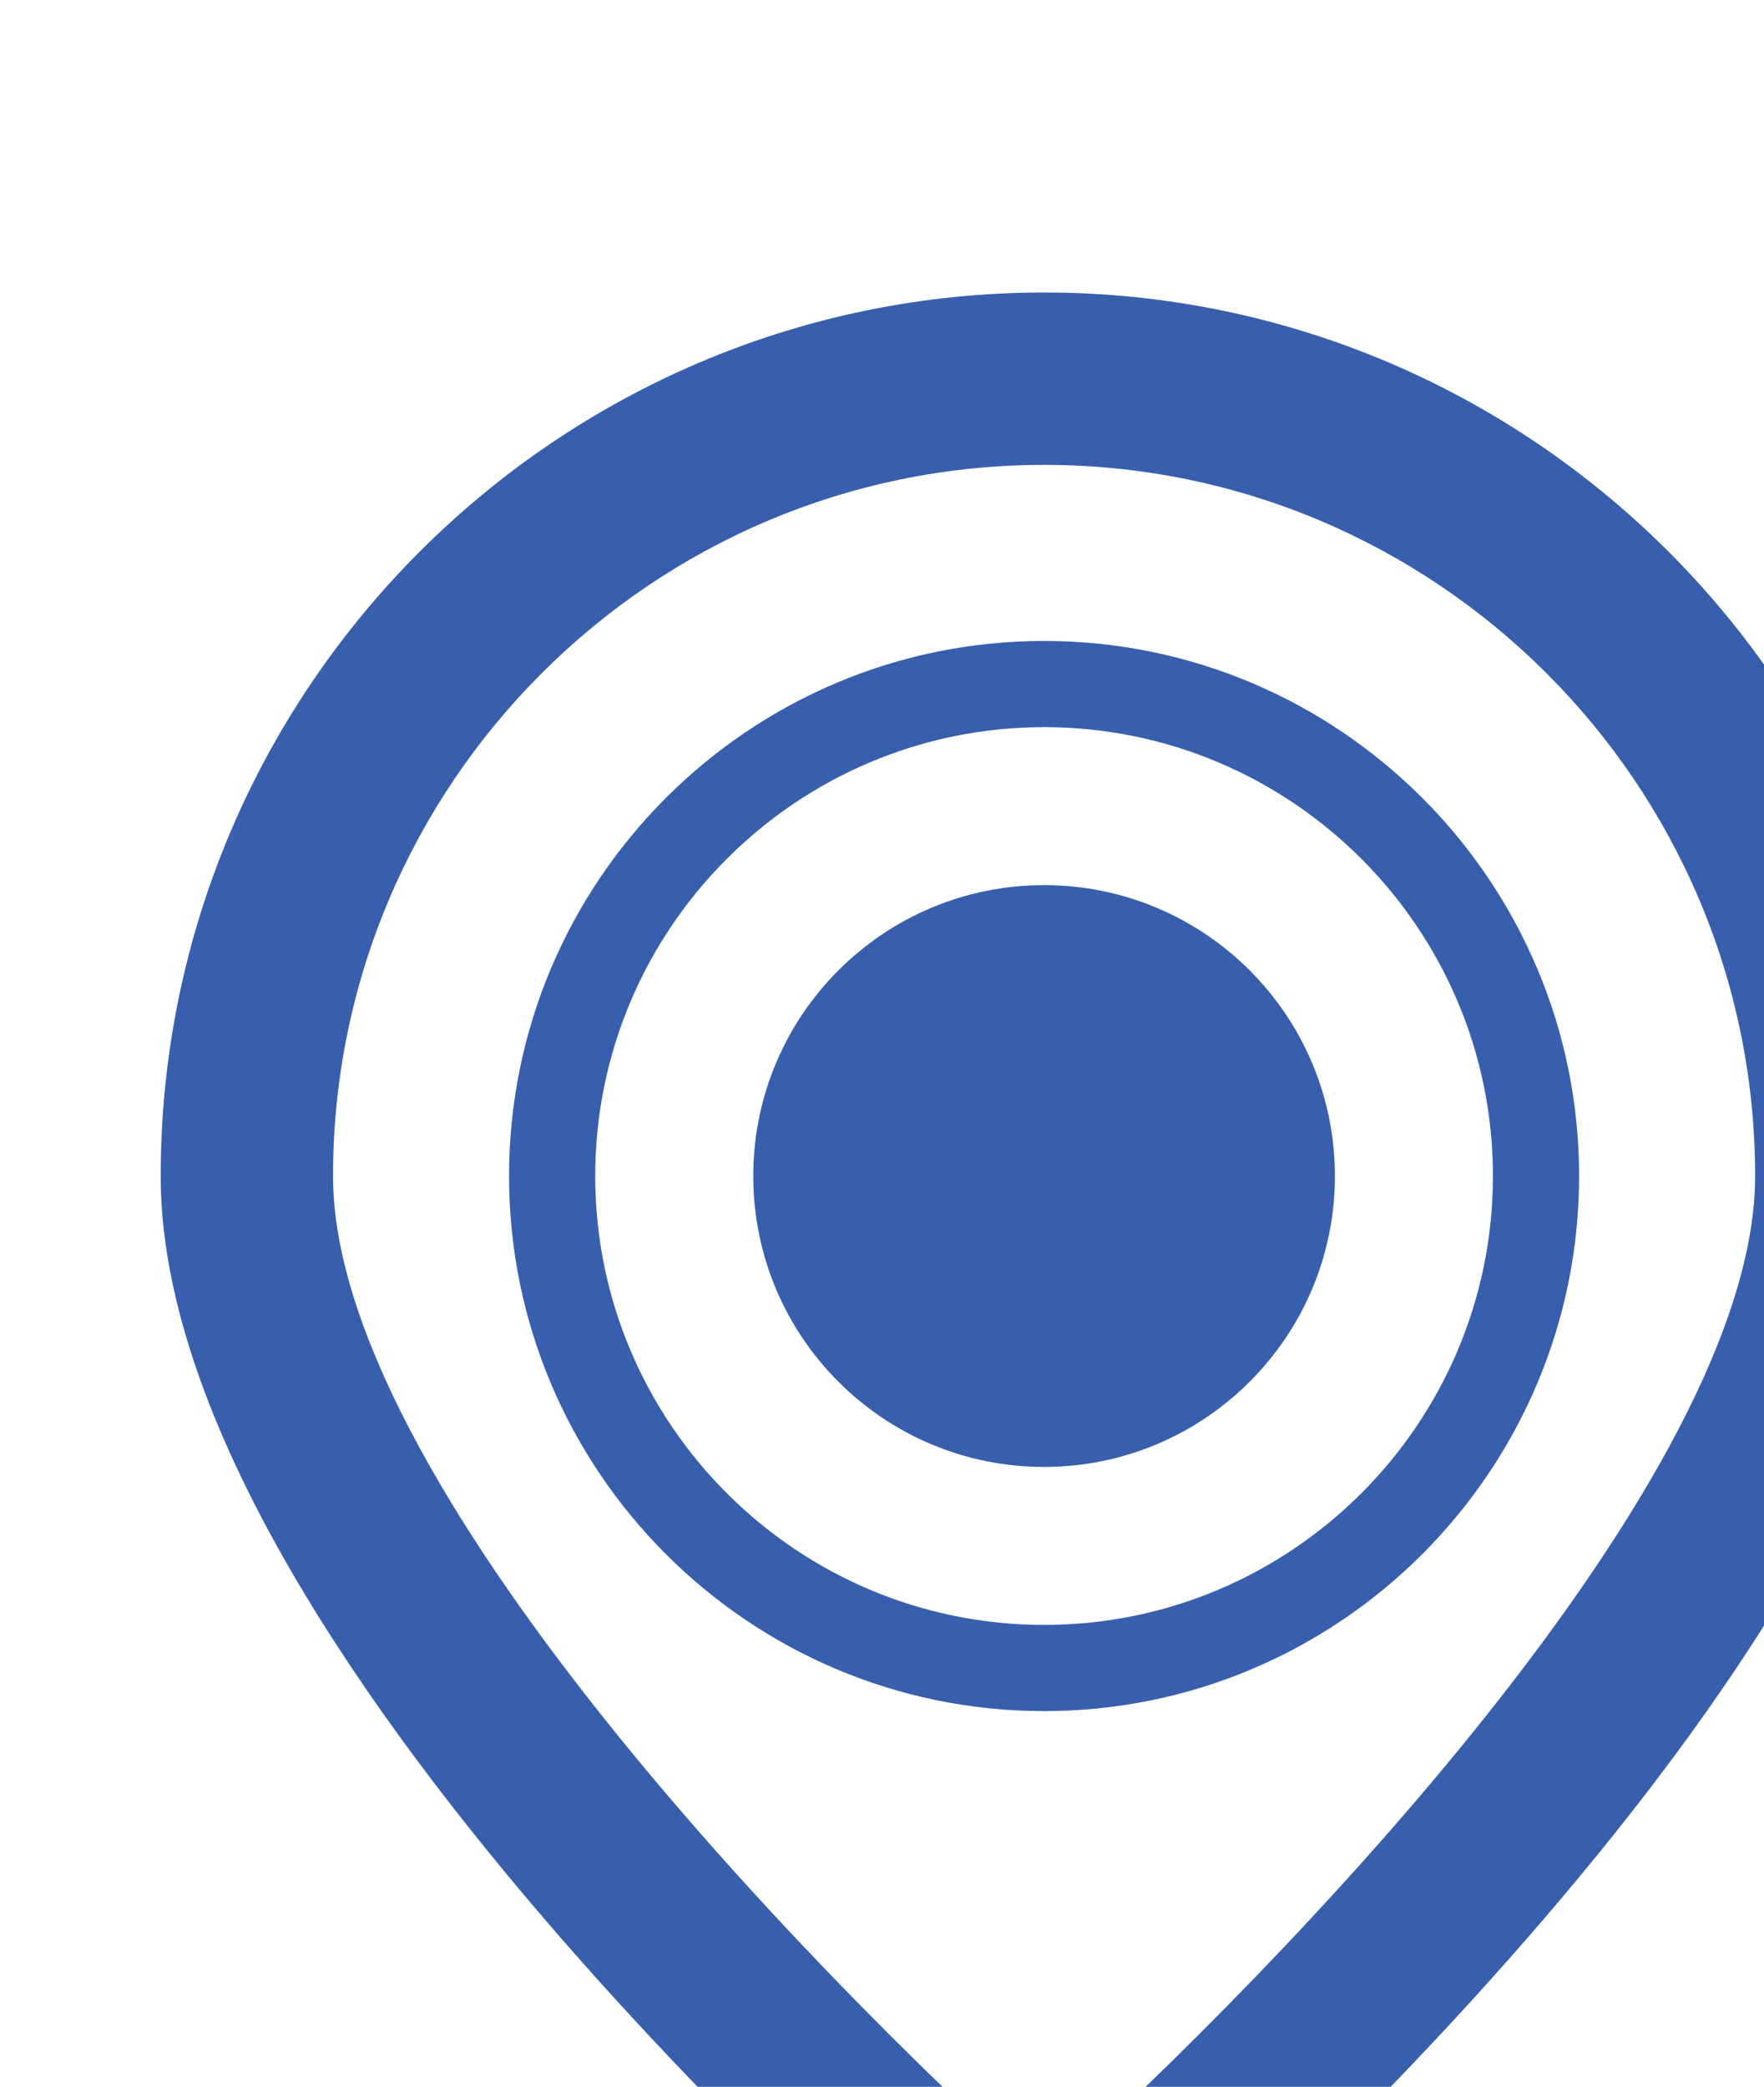
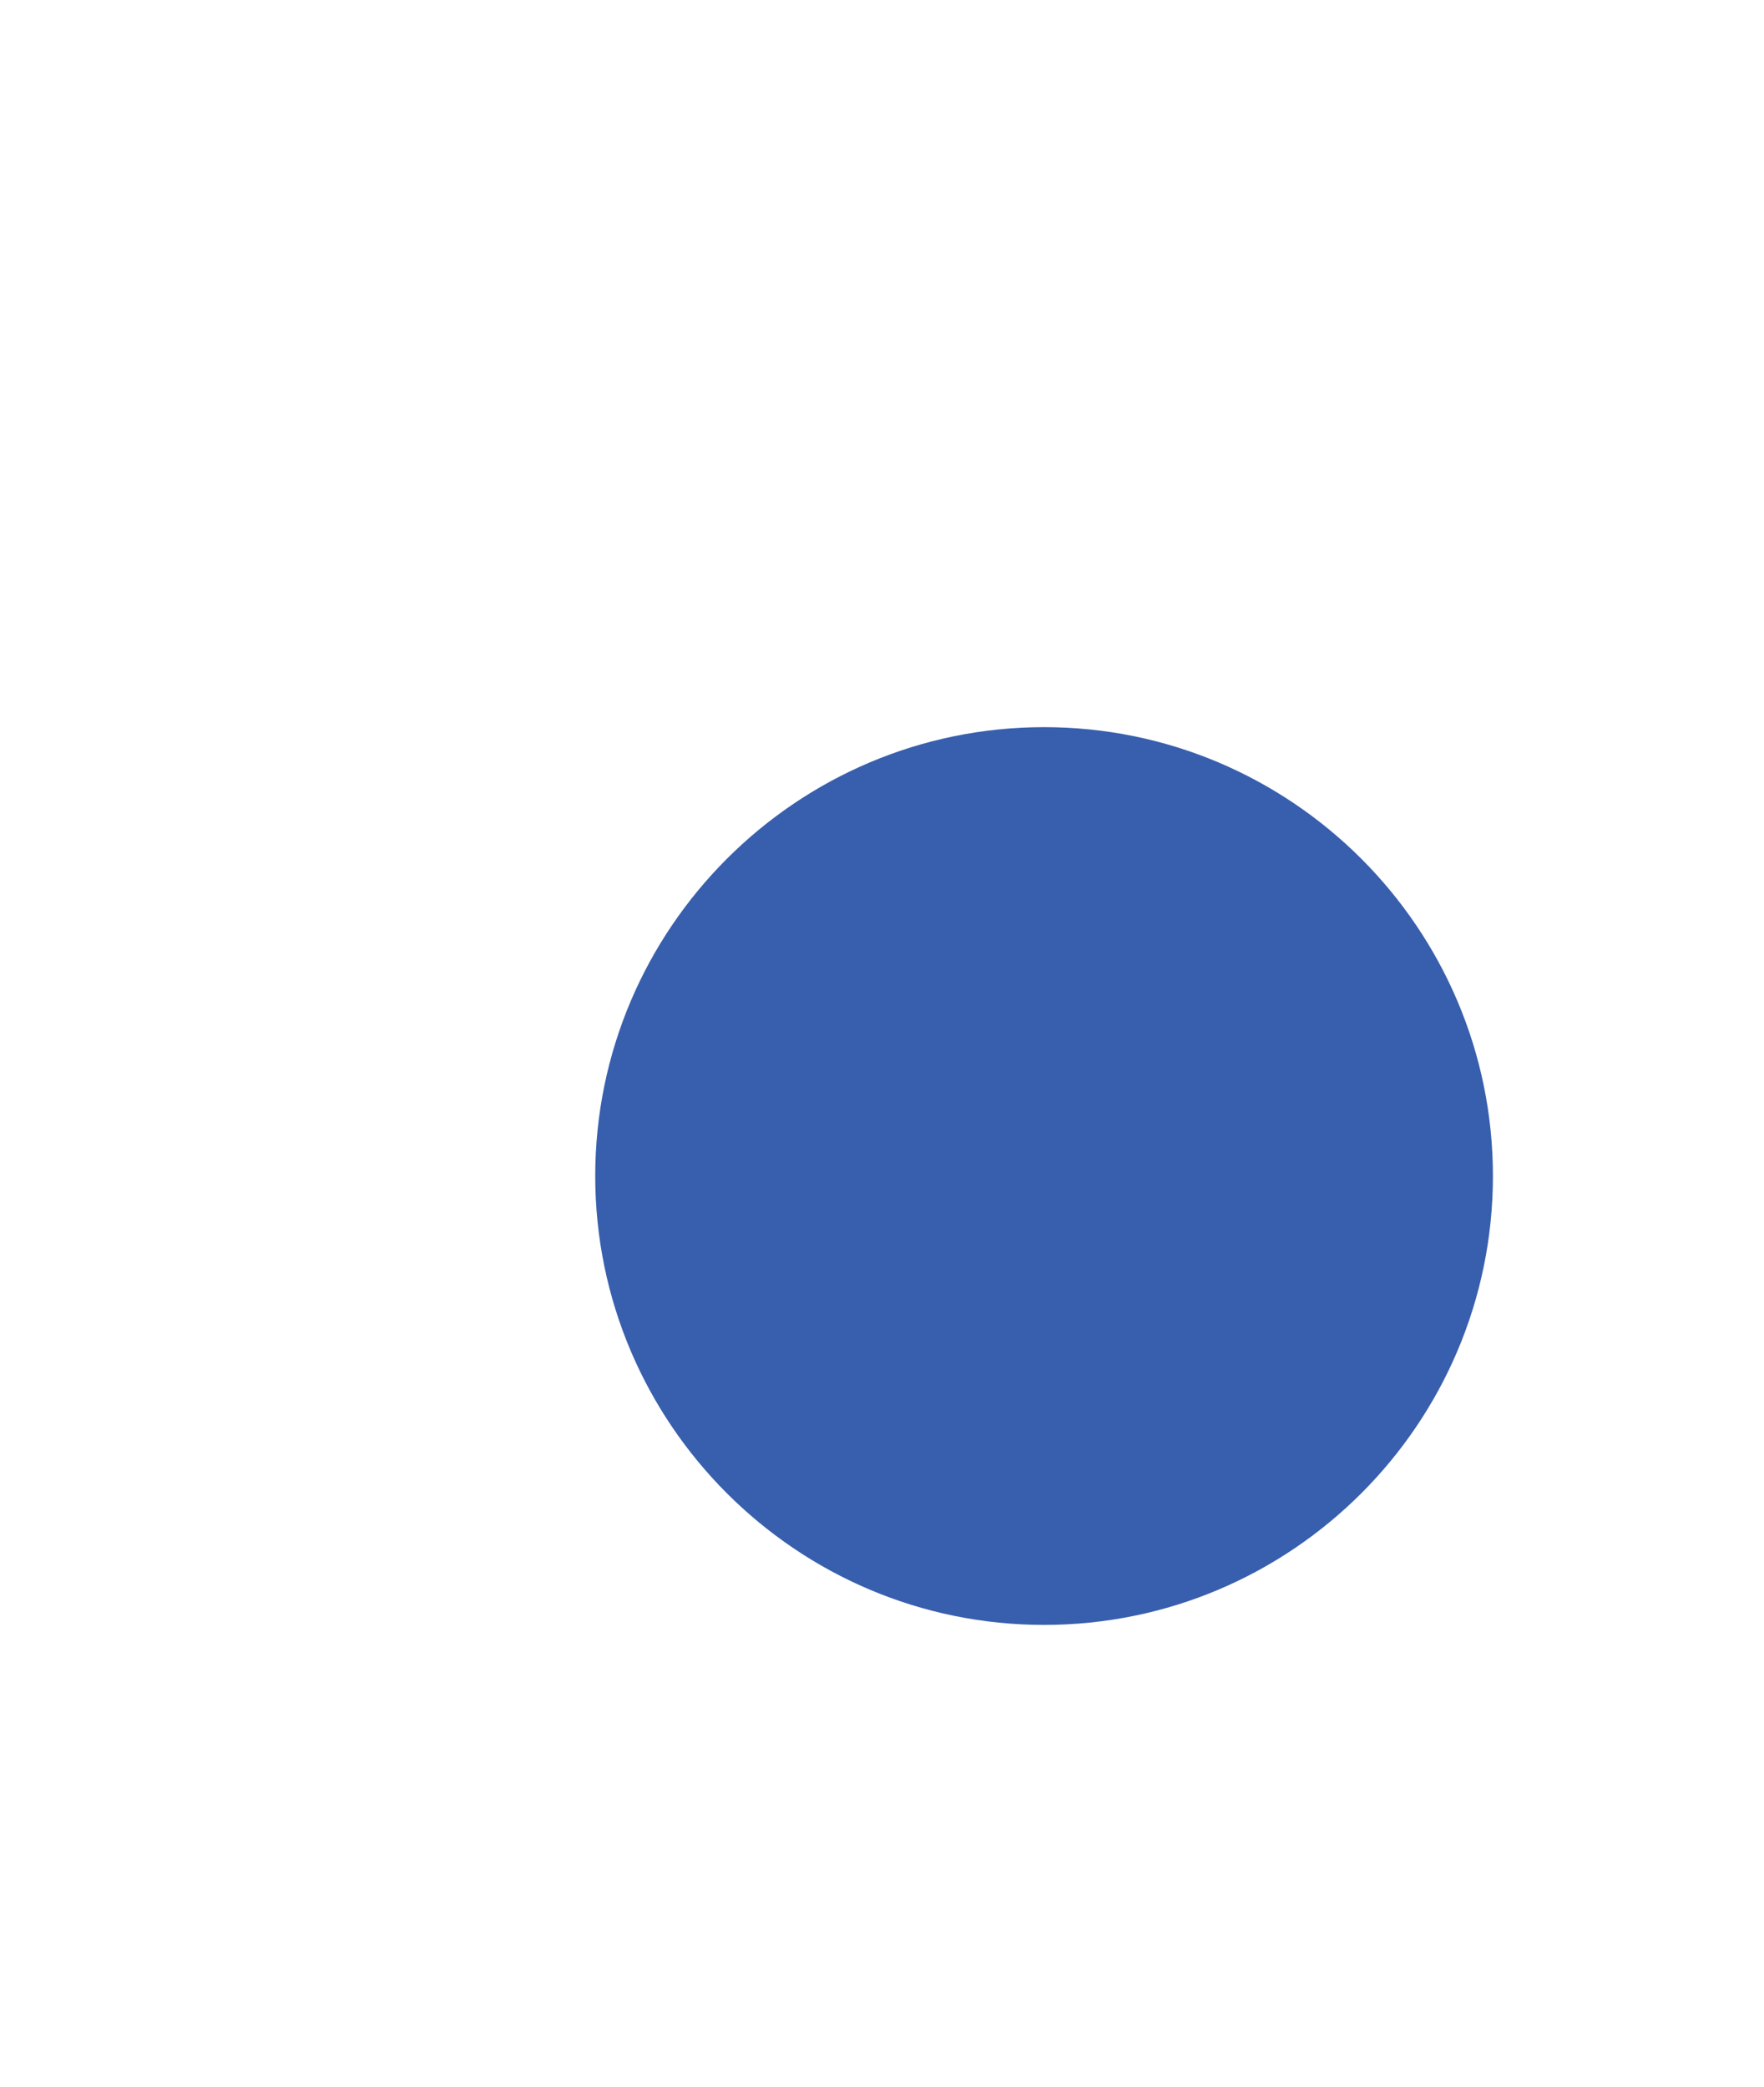
<svg xmlns="http://www.w3.org/2000/svg" xmlns:ns1="http://www.inkscape.org/namespaces/inkscape" xmlns:ns2="http://sodipodi.sourceforge.net/DTD/sodipodi-0.dtd" width="20.504" height="24.25" viewBox="0 0 5.425 6.416" version="1.1" id="svg8" ns1:version="0.92.1 r15371" ns2:docname="ico_location_1.svg">
  <defs id="defs2" />
  <ns2:namedview id="base" pagecolor="#ffffff" bordercolor="#666666" borderopacity="1.0" ns1:pageopacity="0.0" ns1:pageshadow="2" ns1:zoom="0.35" ns1:cx="-1305.4623" ns1:cy="-347.87499" ns1:document-units="px" ns1:current-layer="layer1" showgrid="false" units="px" ns1:window-width="1920" ns1:window-height="1017" ns1:window-x="-8" ns1:window-y="-8" ns1:window-maximized="1" fit-margin-top="0" fit-margin-left="0" fit-margin-right="0" fit-margin-bottom="0" />
  <g ns1:label="Layer 1" ns1:groupmode="layer" id="layer1" transform="translate(-196.103,-50.375)">
    <g transform="matrix(0.265,0,0,0.265,-117.908,-520.291)" id="g3032">
      <g id="g3020">
-         <path ns1:connector-curvature="0" style="fill:#385fad" d="m 1197.064,2181.1 c -0.23,0 -0.461,-0.08 -0.648,-0.239 -0.982,-0.838 -9.604,-8.343 -9.604,-13.76 0,-5.652 4.6,-10.251 10.252,-10.251 5.654,0 10.252,4.599 10.252,10.251 0,5.417 -8.619,12.922 -9.604,13.76 -0.185,0.159 -0.417,0.239 -0.648,0.239 z m 0,-22.25 c -4.549,0 -8.252,3.701 -8.252,8.251 0,3.512 5.459,9.153 8.252,11.668 2.793,-2.515 8.252,-8.156 8.252,-11.668 0,-4.55 -3.701,-8.251 -8.252,-8.251 z" id="path3018" />
-       </g>
+         </g>
      <g id="g3026">
        <g id="g3024">
-           <path ns1:connector-curvature="0" style="fill:#385fad" d="m 1197.064,2173.309 c -3.424,0 -6.209,-2.785 -6.209,-6.208 0,-3.423 2.785,-6.208 6.209,-6.208 3.424,0 6.209,2.785 6.209,6.208 0,3.423 -2.785,6.208 -6.209,6.208 z m 0,-11.416 c -2.871,0 -5.209,2.336 -5.209,5.208 0,2.872 2.338,5.208 5.209,5.208 2.873,0 5.209,-2.336 5.209,-5.208 0,-2.872 -2.336,-5.208 -5.209,-5.208 z" id="path3022" />
+           <path ns1:connector-curvature="0" style="fill:#385fad" d="m 1197.064,2173.309 z m 0,-11.416 c -2.871,0 -5.209,2.336 -5.209,5.208 0,2.872 2.338,5.208 5.209,5.208 2.873,0 5.209,-2.336 5.209,-5.208 0,-2.872 -2.336,-5.208 -5.209,-5.208 z" id="path3022" />
        </g>
      </g>
      <g id="g3030">
        <path ns1:connector-curvature="0" style="fill:#385fad" d="m 1197.064,2163.726 c -1.865,0 -3.375,1.512 -3.375,3.375 0,1.864 1.51,3.375 3.375,3.375 1.863,0 3.375,-1.511 3.375,-3.375 0,-1.863 -1.512,-3.375 -3.375,-3.375 z" id="path3028" />
      </g>
    </g>
  </g>
</svg>